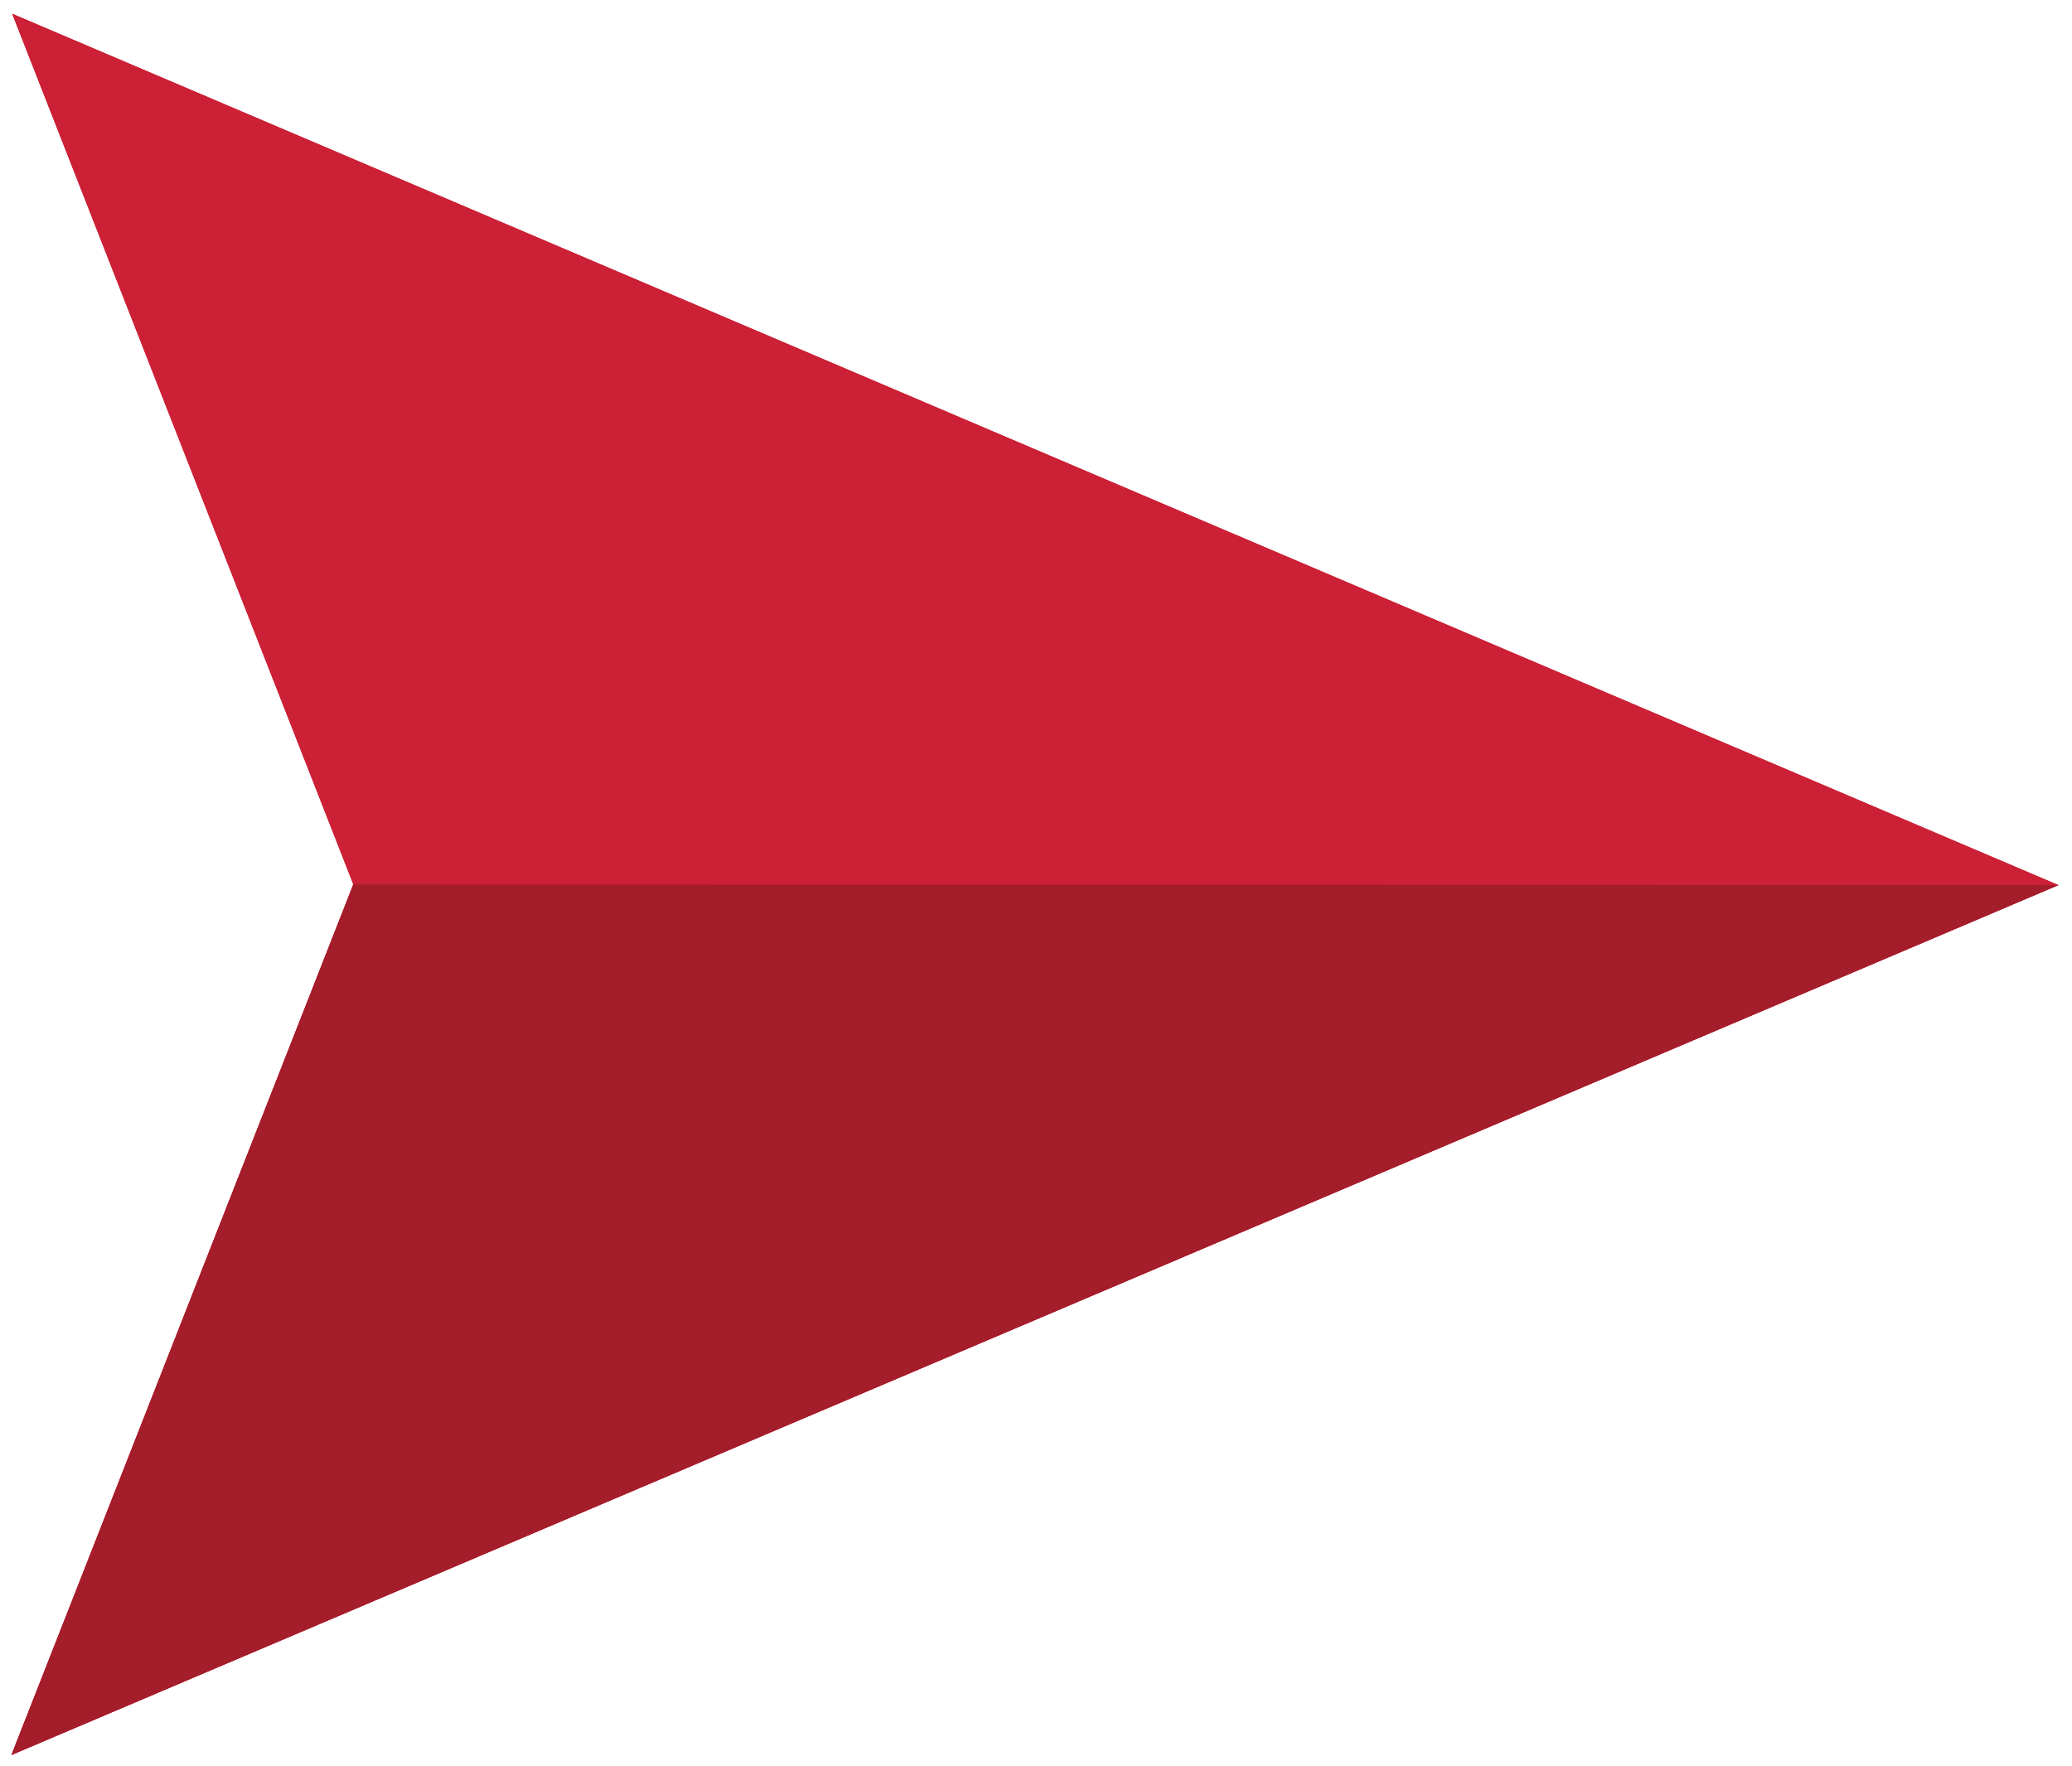
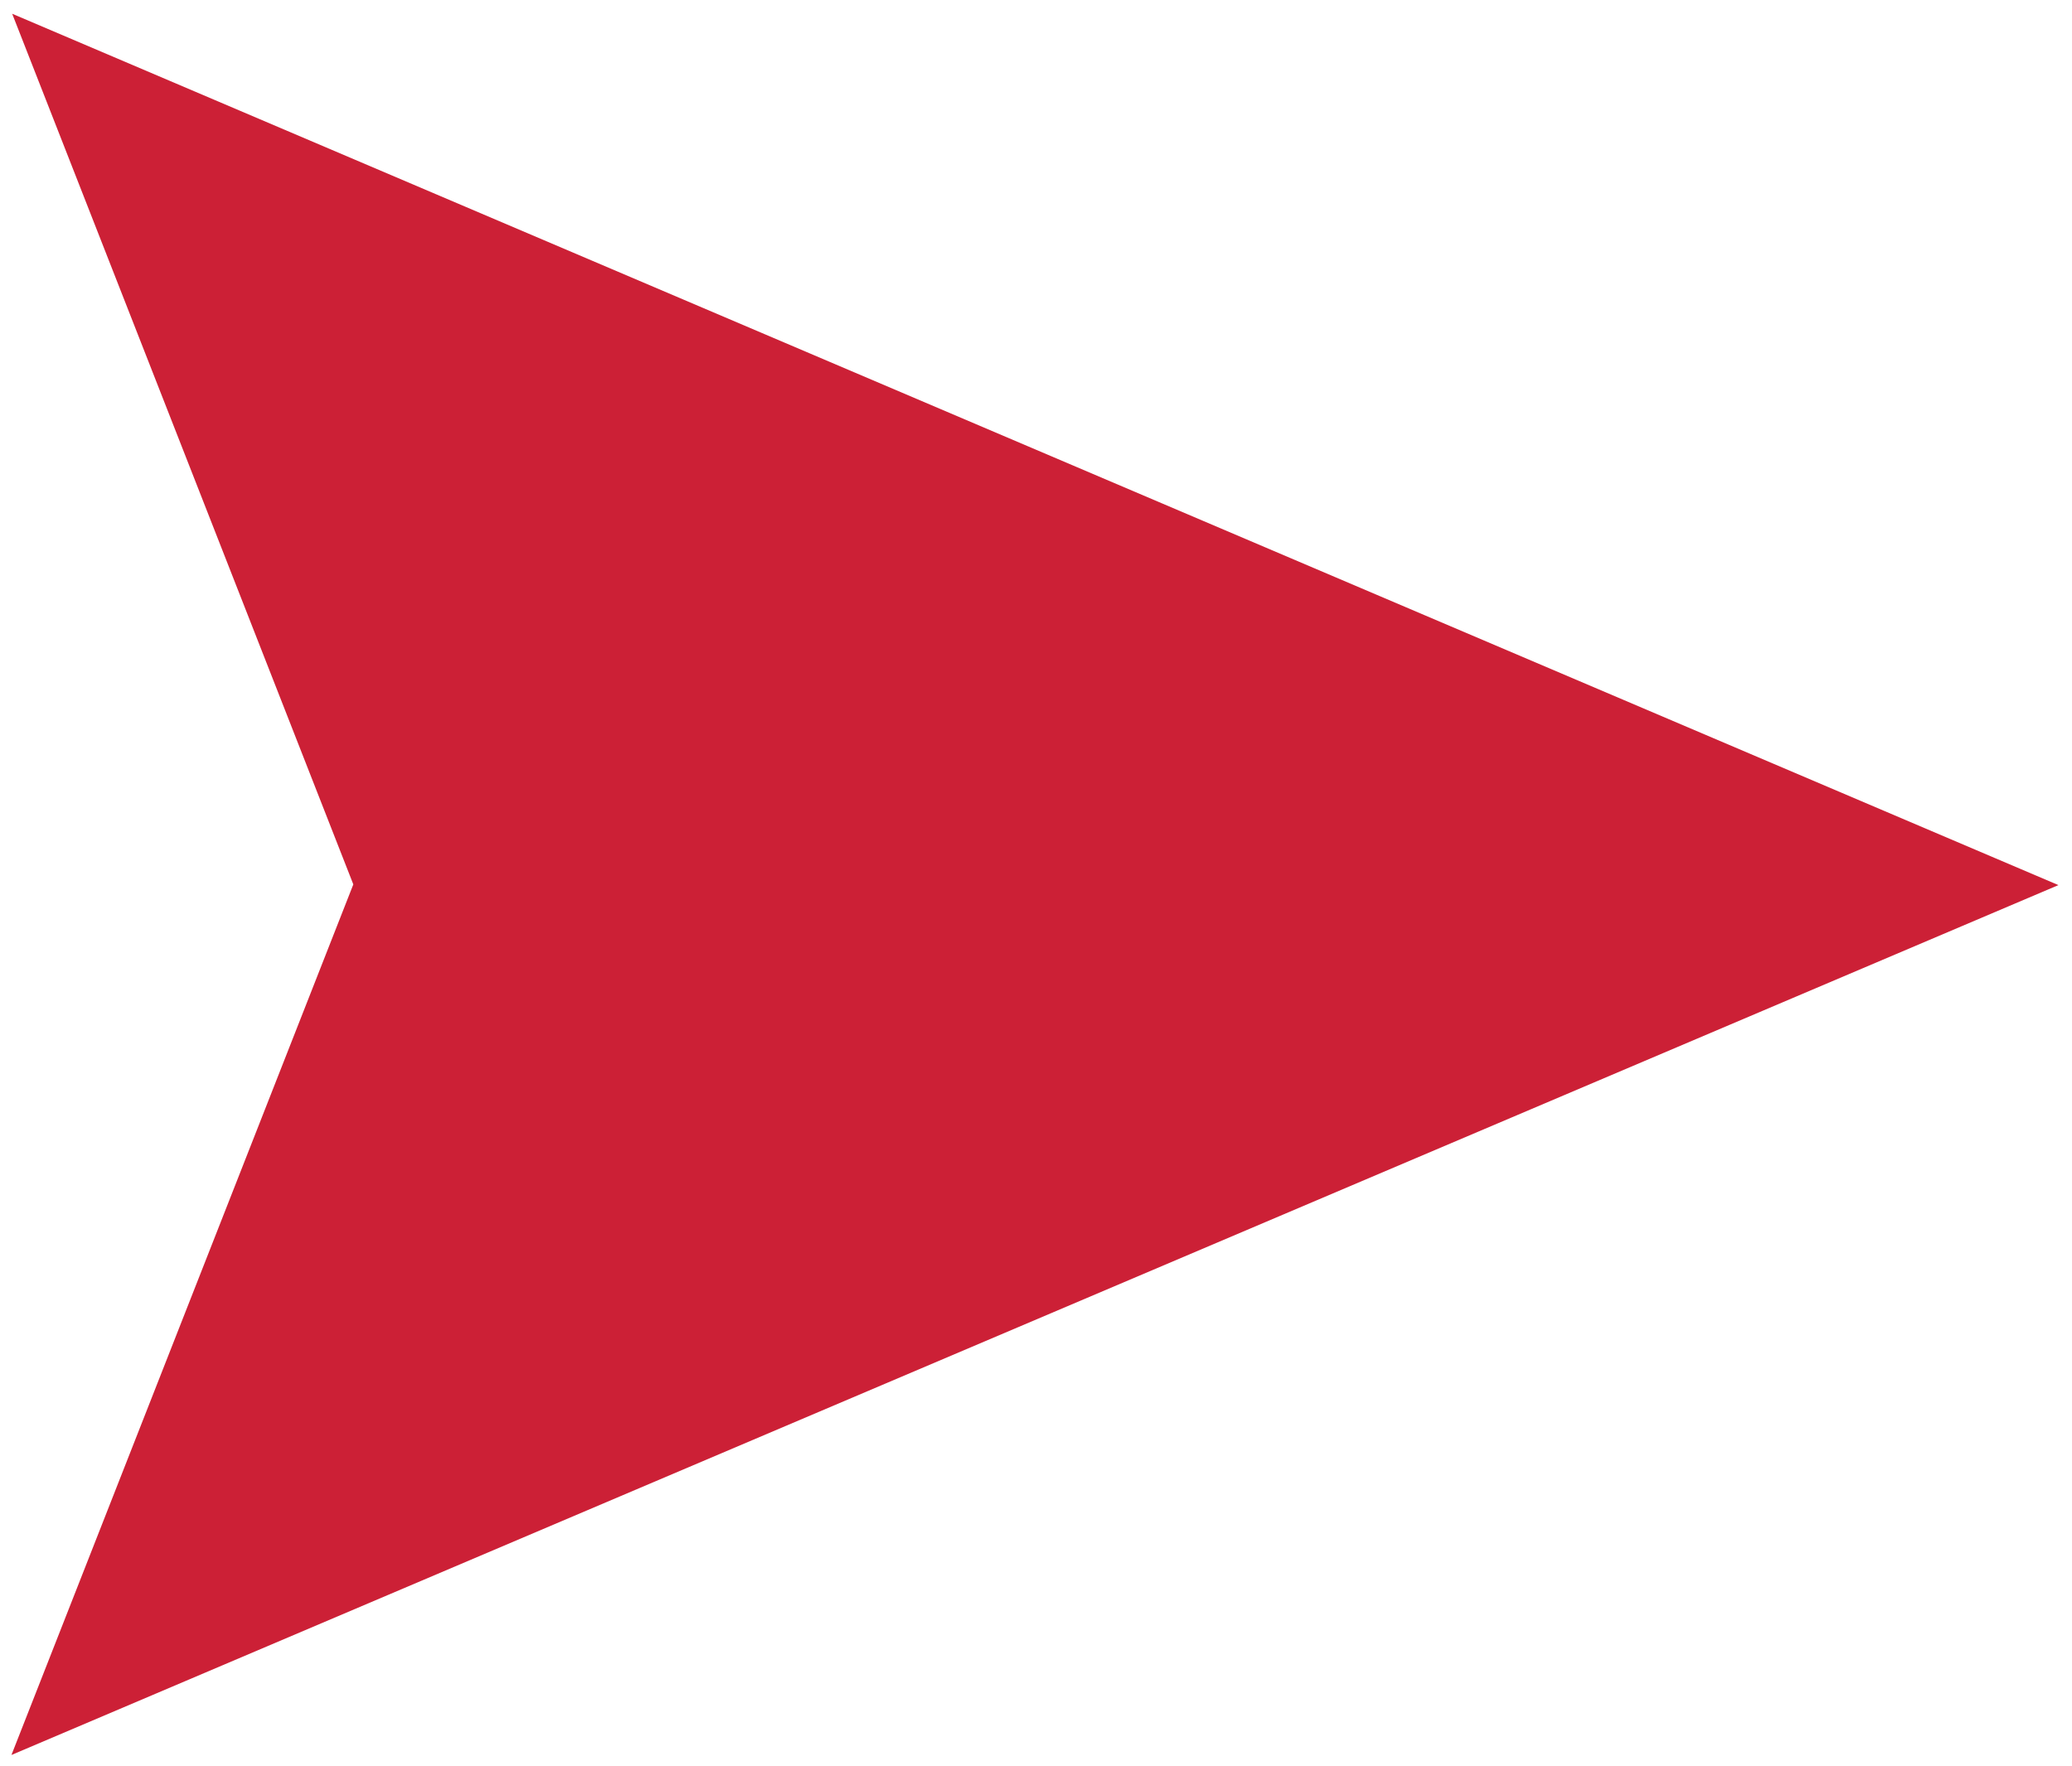
<svg xmlns="http://www.w3.org/2000/svg" version="1.1" id="Layer_1" x="0px" y="0px" width="47.625px" height="40.6px" viewBox="0 0 47.625 40.6" enable-background="new 0 0 47.625 40.6" xml:space="preserve">
  <g>
    <g>
      <polygon fill="#CC2036" points="0.263,40.342 47.313,20.346 0.28,0.316 8.121,20.33   " />
      <g>
-         <polygon fill="#CC2036" points="0.28,0.316 8.121,20.33 0.263,40.342 47.313,20.346    " />
-       </g>
+         </g>
    </g>
    <g>
-       <polygon fill="#A31D2B" points="8.121,20.33 47.313,20.346 0.263,40.342   " />
-     </g>
+       </g>
  </g>
</svg>